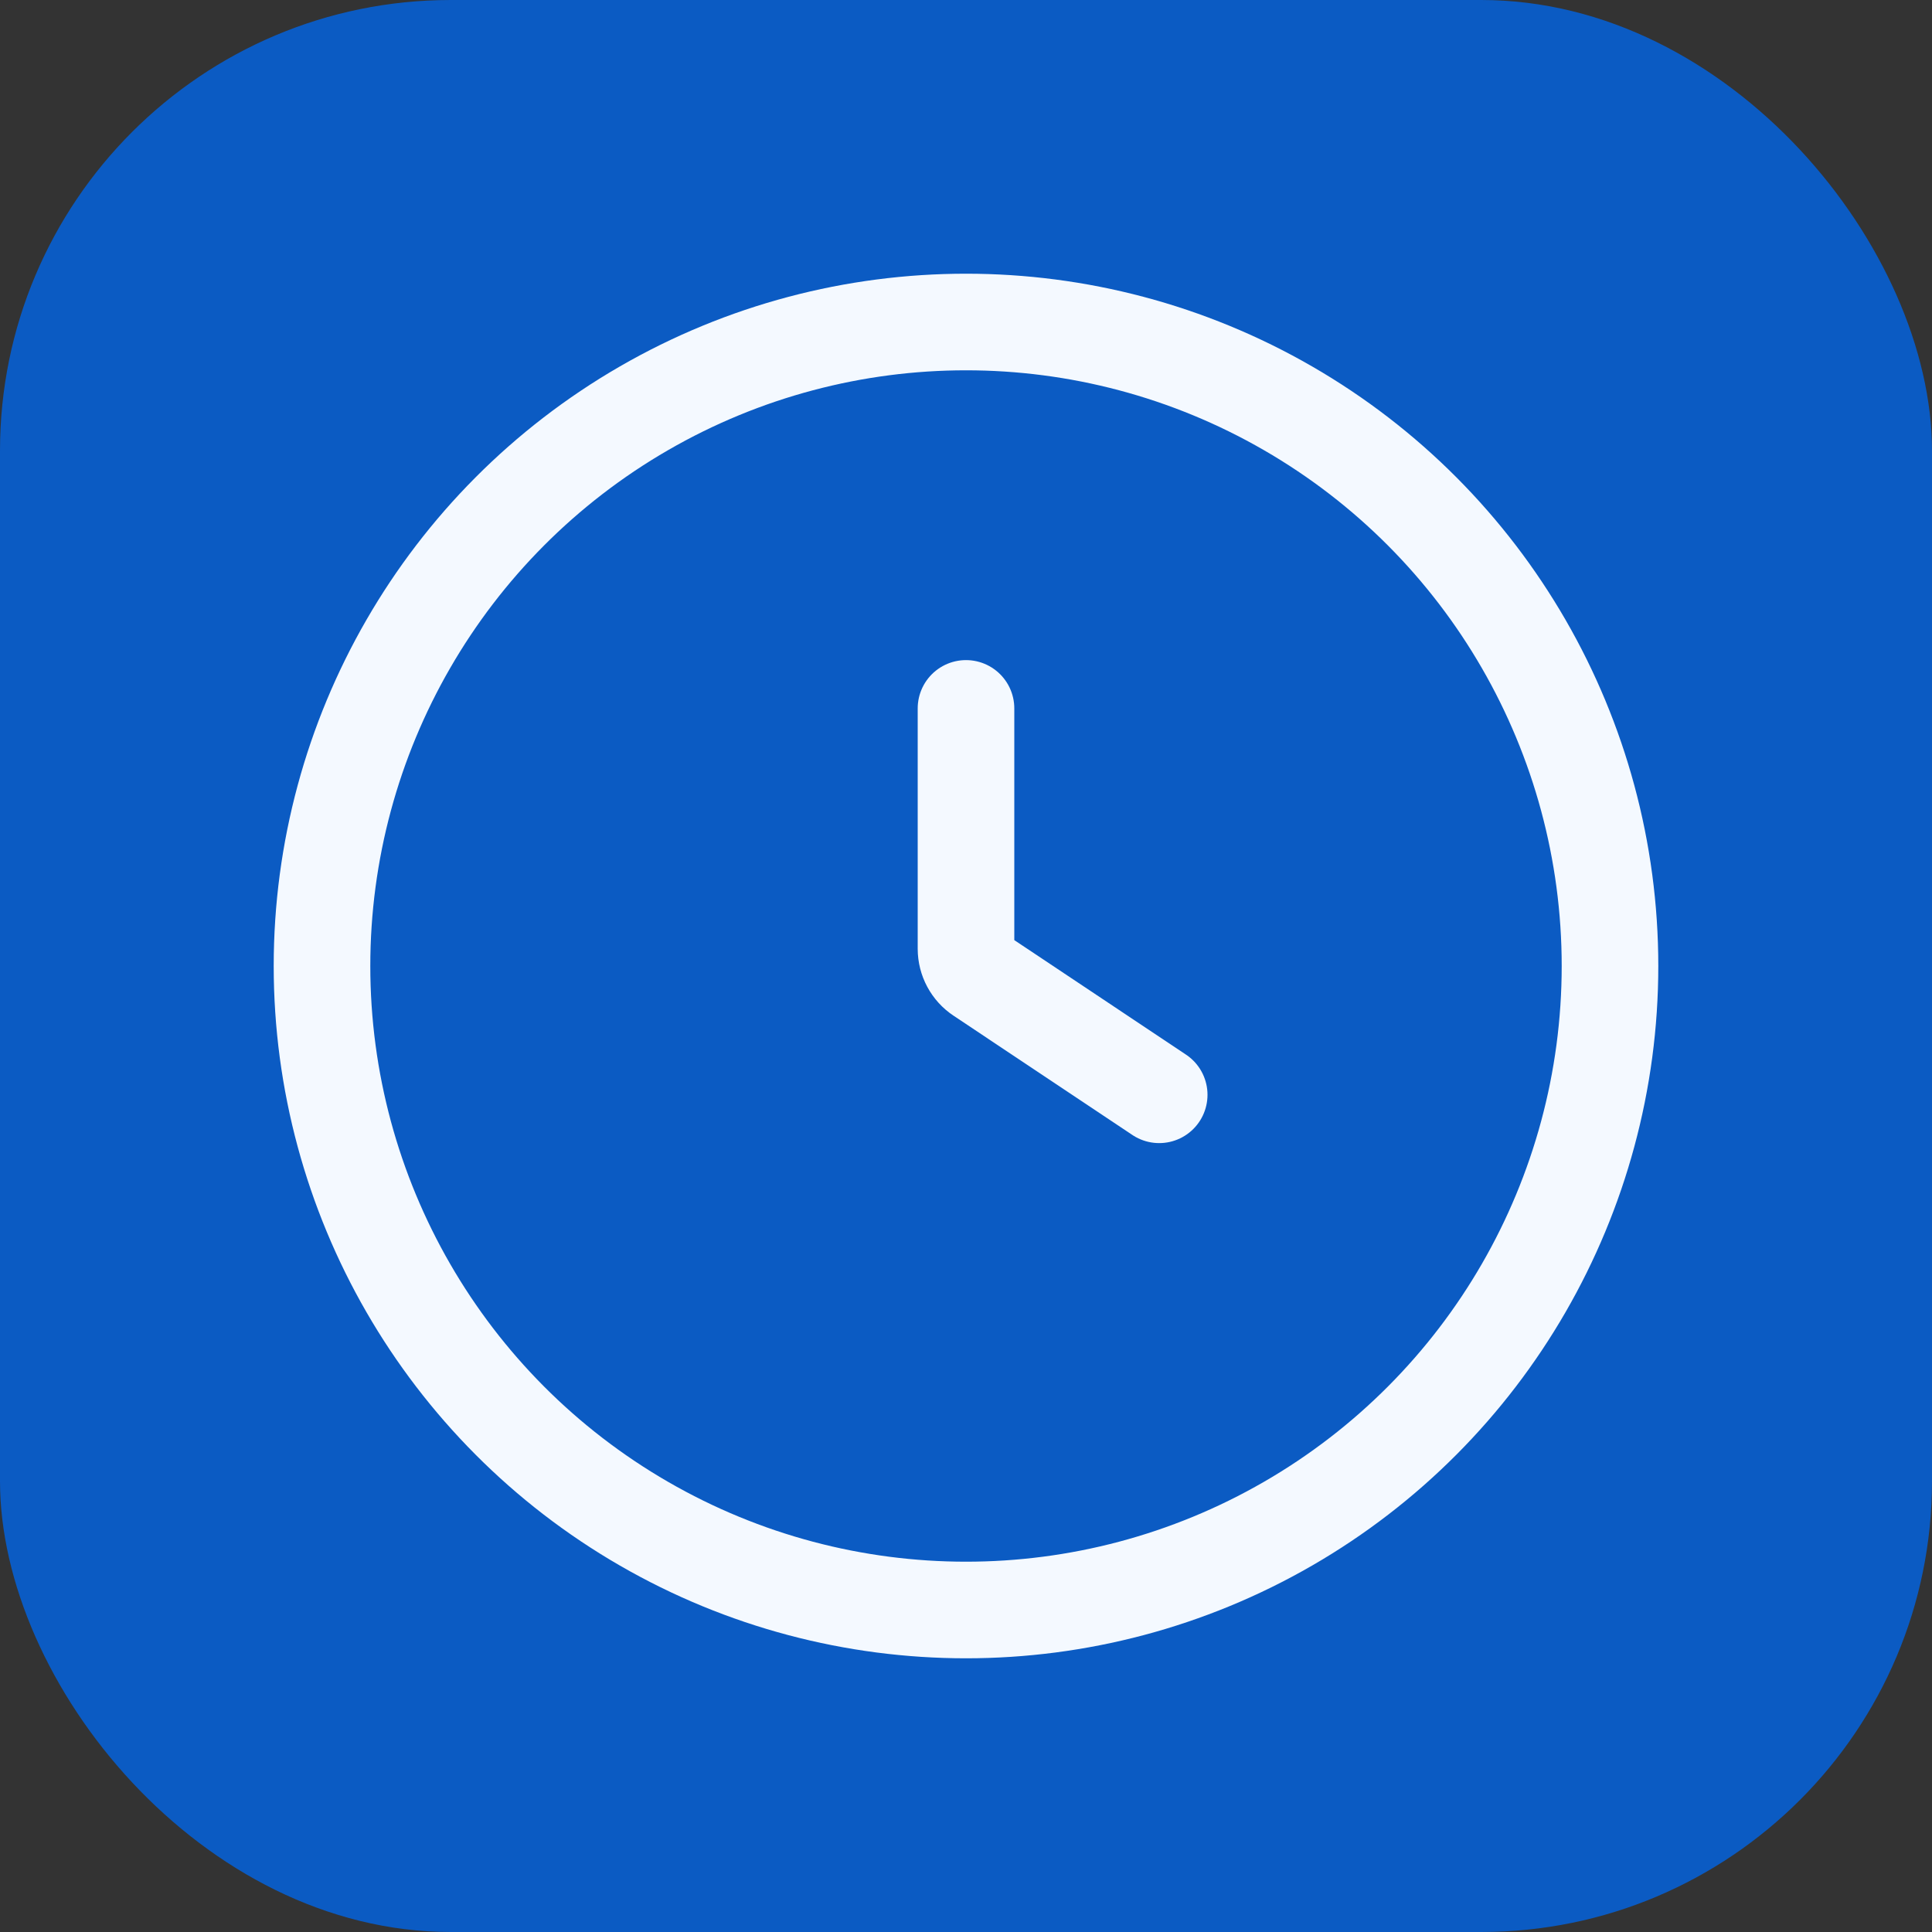
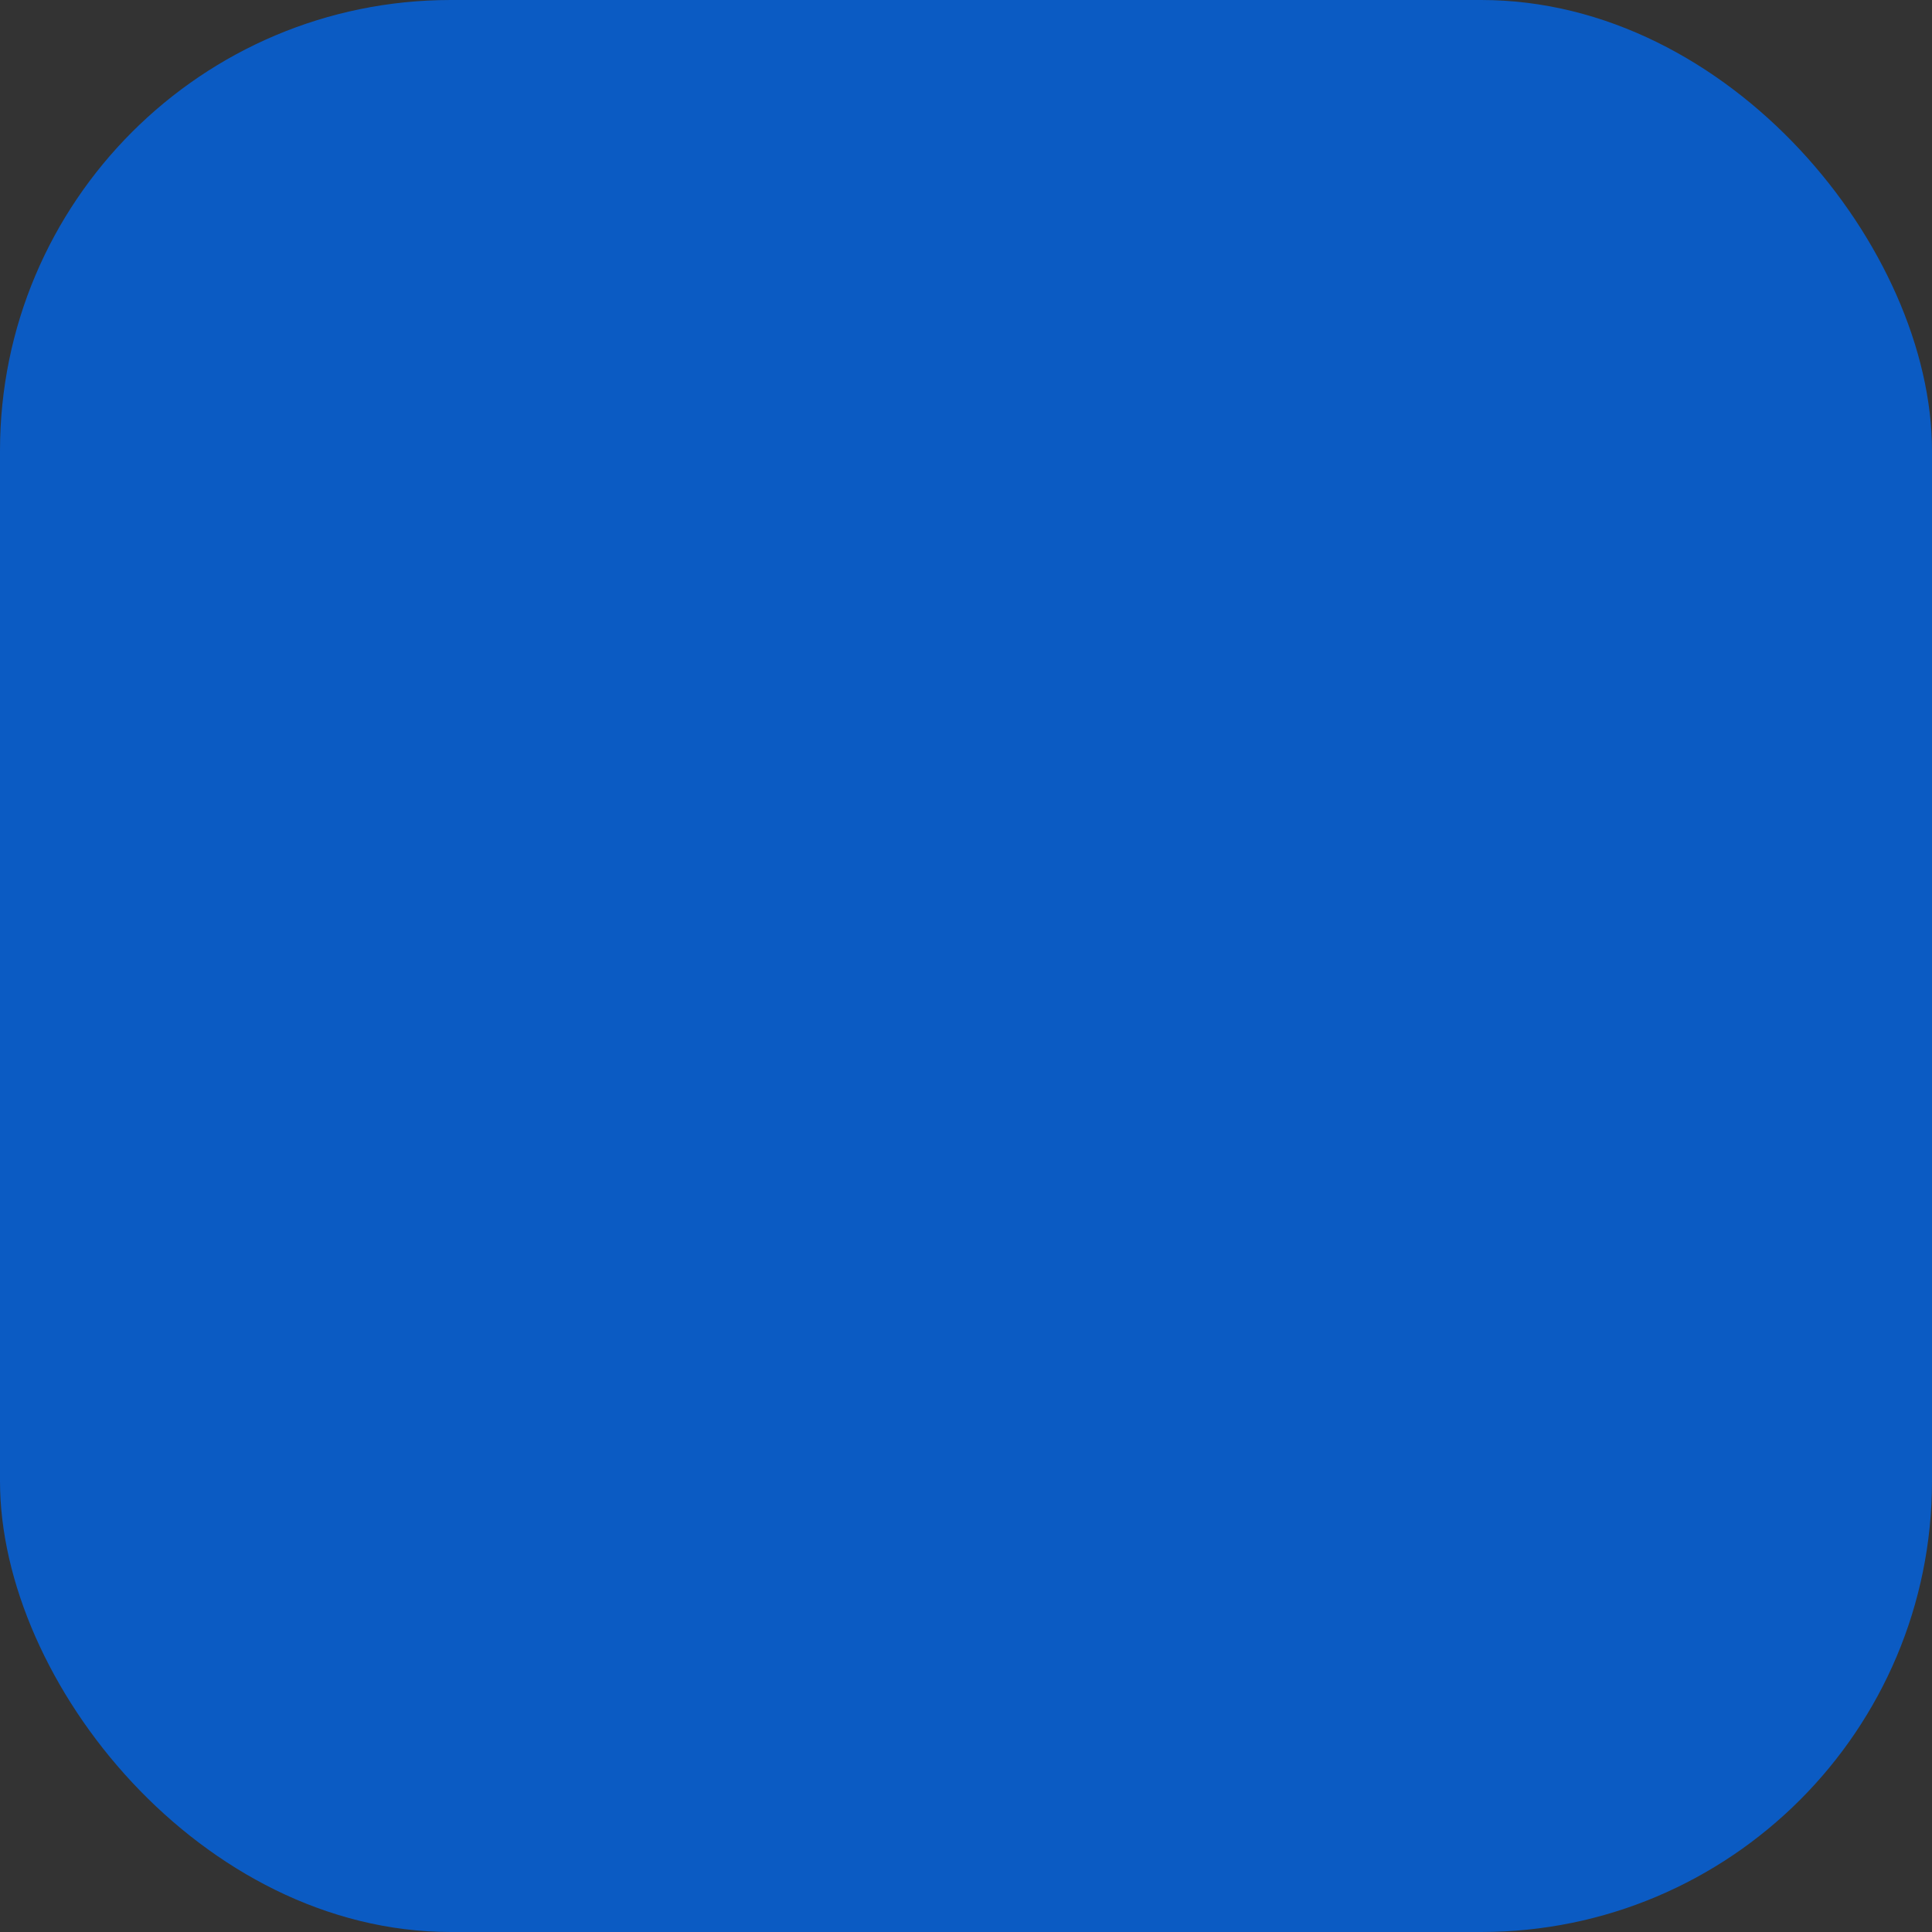
<svg xmlns="http://www.w3.org/2000/svg" width="30" height="30" viewBox="0 0 30 30" fill="none">
  <rect x="0" y="0" width="30" height="30" fill="#333333" stroke="none" />
  <rect width="30" height="30" rx="7" fill="#0B5BC3" />
-   <circle cx="15" cy="15" r="10" stroke="#F4F9FF" stroke-width="1.5" />
-   <path d="M15 11V14.732C15 14.9 15.084 15.056 15.223 15.148L18 17" stroke="#F4F9FF" stroke-width="1.5" stroke-linecap="round" />
</svg>